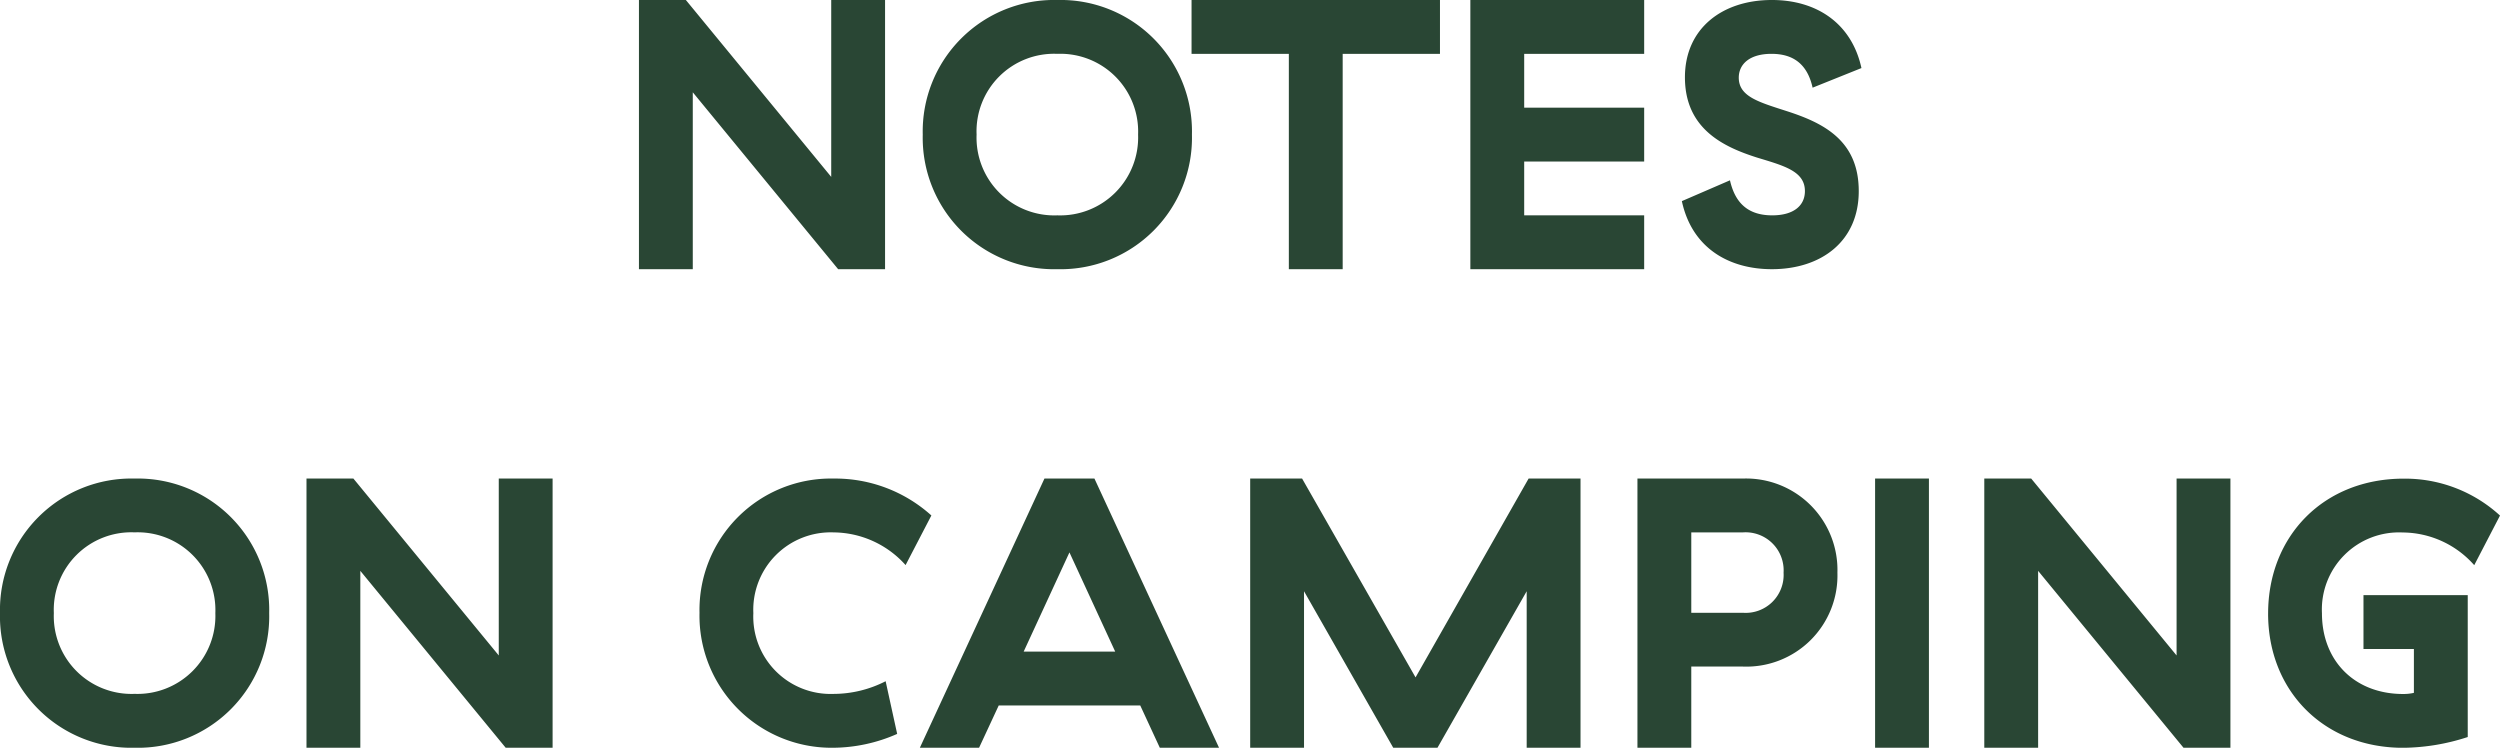
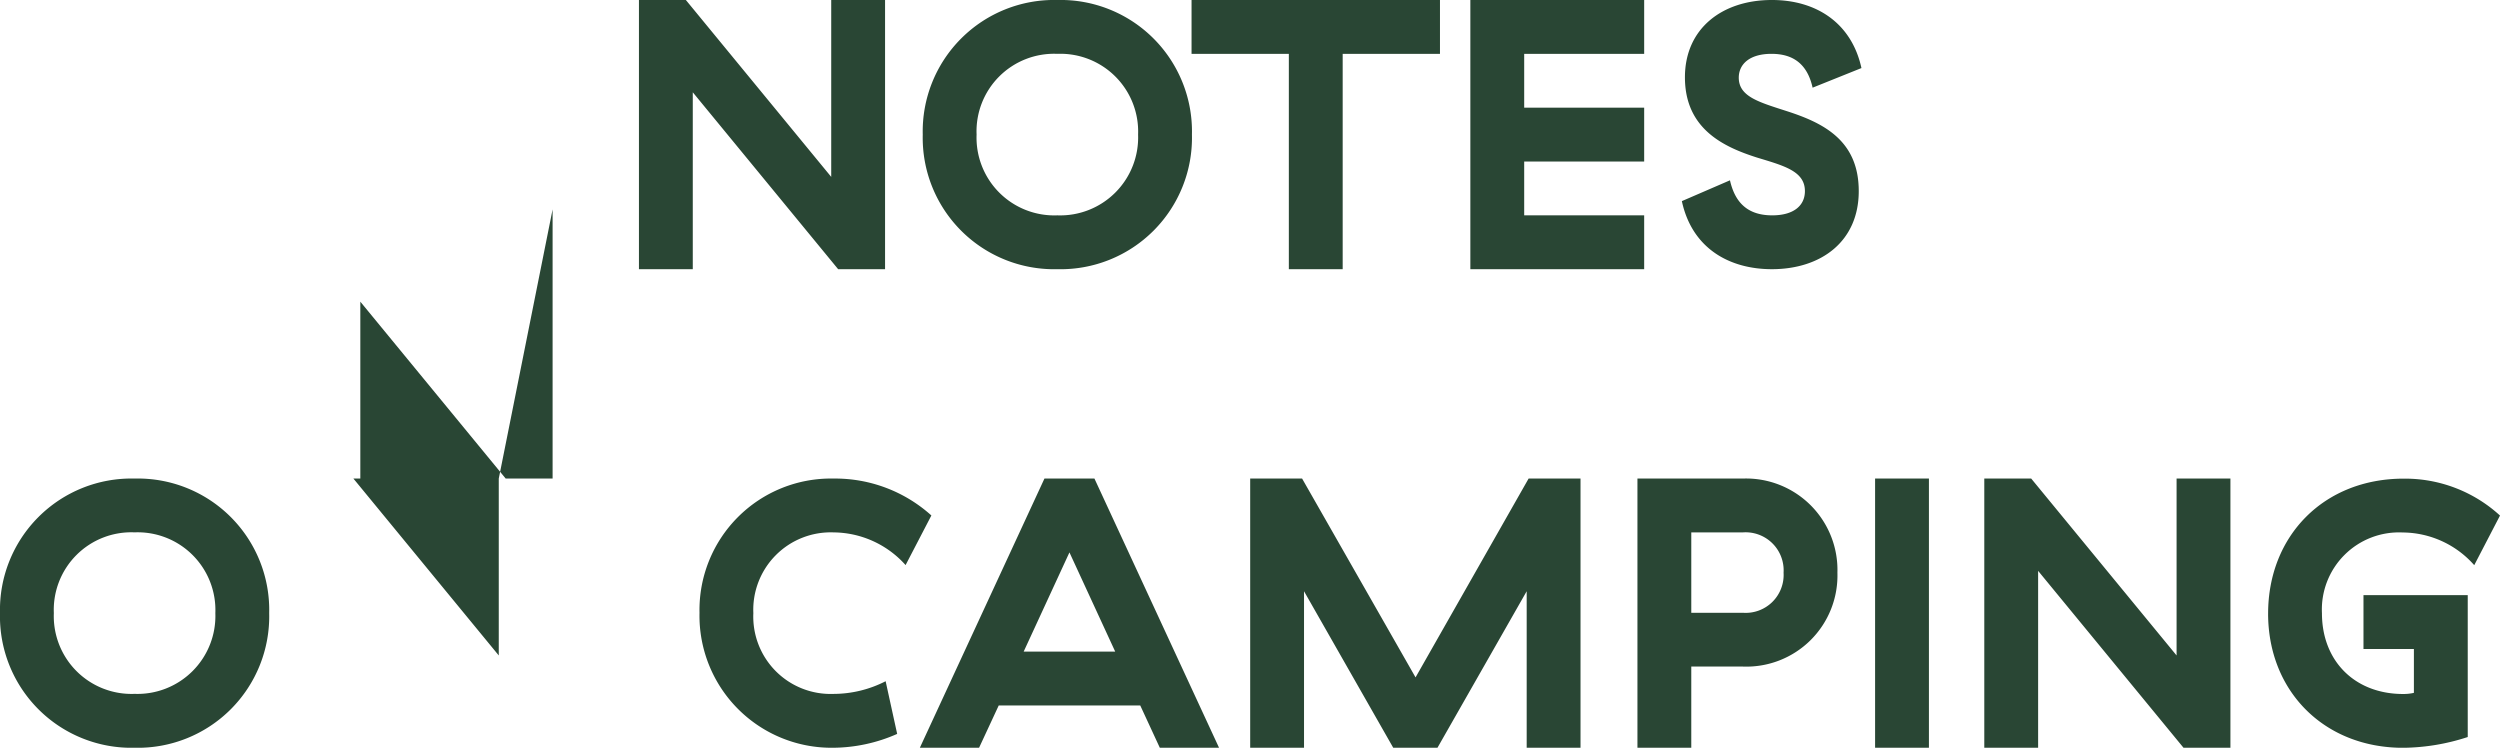
<svg xmlns="http://www.w3.org/2000/svg" width="292.545" height="87.5" viewBox="0 0 292.545 87.5">
  <defs>
    <style>.a{fill:#294634;}</style>
  </defs>
-   <path class="a" d="M-48.42-31.5v20.7l-17.01-20.7h-5.49v31.5h6.3v-20.7l17.01 20.7h5.49v-31.5zm10.71 15.75a15.38 15.38 0 0 0 15.75 15.75 15.38 15.38 0 0 0 15.75-15.75 15.38 15.38 0 0 0-15.75-15.75 15.38 15.38 0 0 0-15.75 15.75zm25.2 0a9.124 9.124 0 0 1-9.45 9.45 9.1 9.1 0 0 1-9.45-9.45 9.073 9.073 0 0 1 9.45-9.45 9.1 9.1 0 0 1 9.45 9.45zm35.325-9.45v-6.3h-29.07v6.3h11.385v25.2h6.3v-25.2zm3.555-6.3v31.5h20.34v-6.3h-14.04v-6.3h14.04v-6.3h-14.04v-6.3h14.04v-6.3zm25.11 9.045c0 6.03 4.5 8.145 8.46 9.4 3.1.945 5.58 1.575 5.58 3.915 0 1.76-1.395 2.84-3.82 2.84-2.7 0-4.32-1.305-4.95-4.1l-5.63 2.435c1.215 5.625 5.67 7.965 10.53 7.965 5.76 0 10.17-3.24 10.17-9.135 0-5.85-4.005-7.92-8.28-9.315-3.33-1.08-5.76-1.71-5.76-3.96 0-1.575 1.26-2.79 3.825-2.79 2.475 0 4.185 1.125 4.815 3.96l5.715-2.295c-1.125-5.175-5.175-7.965-10.485-7.965-5.805 0-10.17 3.33-10.17 9.045zm-197.168 62.7a15.38 15.38 0 0 0 15.75 15.755 15.38 15.38 0 0 0 15.75-15.75 15.38 15.38 0 0 0-15.75-15.75 15.38 15.38 0 0 0-15.75 15.75zm25.2 0a9.124 9.124 0 0 1-9.45 9.45 9.1 9.1 0 0 1-9.45-9.45 9.073 9.073 0 0 1 9.45-9.45 9.1 9.1 0 0 1 9.45 9.455zm33.165-15.745v20.7l-17.01-20.7h-5.49v31.5h6.3v-20.7l17.01 20.7h5.49v-31.5zm23.49 15.705a15.45 15.45 0 0 0 15.66 15.795 18.751 18.751 0 0 0 7.47-1.62l-1.35-6.165a13.414 13.414 0 0 1-6.12 1.485 9.051 9.051 0 0 1-9.36-9.45 9.062 9.062 0 0 1 9.4-9.45 11.41 11.41 0 0 1 8.415 3.825l3.018-5.805a16.809 16.809 0 0 0-11.43-4.32 15.385 15.385 0 0 0-15.703 15.705zm43.29-7.065l5.355 11.61h-10.712zm10.575 22.86h6.93l-14.58-31.5h-5.85l-14.58 31.5h6.93l2.3-4.95h16.56zm16.875-18.315l10.44 18.315h5.175l10.44-18.315v18.315h6.3v-31.5h-6.075l-13.23 23.265-13.275-23.265h-6.075v31.5h6.3zm39.016-13.185v31.5h6.3v-9.5h6.03a10.662 10.662 0 0 0 11.07-10.98 10.7 10.7 0 0 0-11.071-11.02zm17.1 11.025a4.441 4.441 0 0 1-4.77 4.68h-6.03v-9.405h6.03a4.452 4.452 0 0 1 4.769 4.725zm10.709-11.025v31.5h6.3v-31.5zm35.28 0v20.7l-17.012-20.7h-5.49v31.5h6.3v-20.7l17.013 20.7h5.49v-31.5zm10.71 15.8c0 9.09 6.57 15.705 15.8 15.705a24.882 24.882 0 0 0 7.56-1.26v-16.6h-12.2v6.3h5.9v5.13a5.409 5.409 0 0 1-1.26.135c-5.67 0-9.5-3.87-9.5-9.45a9.024 9.024 0 0 1 9.45-9.45 11.243 11.243 0 0 1 8.37 3.825l3.015-5.805a16.444 16.444 0 0 0-11.25-4.32c-9.359-.01-15.884 6.69-15.884 15.785z" transform="translate(145.688 31.5)" />
+   <path class="a" d="M-48.42-31.5v20.7l-17.01-20.7h-5.49v31.5h6.3v-20.7l17.01 20.7h5.49v-31.5zm10.71 15.75a15.38 15.38 0 0 0 15.75 15.75 15.38 15.38 0 0 0 15.75-15.75 15.38 15.38 0 0 0-15.75-15.75 15.38 15.38 0 0 0-15.75 15.75zm25.2 0a9.124 9.124 0 0 1-9.45 9.45 9.1 9.1 0 0 1-9.45-9.45 9.073 9.073 0 0 1 9.45-9.45 9.1 9.1 0 0 1 9.45 9.45zm35.325-9.45v-6.3h-29.07v6.3h11.385v25.2h6.3v-25.2zm3.555-6.3v31.5h20.34v-6.3h-14.04v-6.3h14.04v-6.3h-14.04v-6.3h14.04v-6.3zm25.11 9.045c0 6.03 4.5 8.145 8.46 9.4 3.1.945 5.58 1.575 5.58 3.915 0 1.76-1.395 2.84-3.82 2.84-2.7 0-4.32-1.305-4.95-4.1l-5.63 2.435c1.215 5.625 5.67 7.965 10.53 7.965 5.76 0 10.17-3.24 10.17-9.135 0-5.85-4.005-7.92-8.28-9.315-3.33-1.08-5.76-1.71-5.76-3.96 0-1.575 1.26-2.79 3.825-2.79 2.475 0 4.185 1.125 4.815 3.96l5.715-2.295c-1.125-5.175-5.175-7.965-10.485-7.965-5.805 0-10.17 3.33-10.17 9.045zm-197.168 62.7a15.38 15.38 0 0 0 15.75 15.755 15.38 15.38 0 0 0 15.75-15.75 15.38 15.38 0 0 0-15.75-15.75 15.38 15.38 0 0 0-15.75 15.75zm25.2 0a9.124 9.124 0 0 1-9.45 9.45 9.1 9.1 0 0 1-9.45-9.45 9.073 9.073 0 0 1 9.45-9.45 9.1 9.1 0 0 1 9.45 9.455zm33.165-15.745v20.7l-17.01-20.7h-5.49h6.3v-20.7l17.01 20.7h5.49v-31.5zm23.49 15.705a15.45 15.45 0 0 0 15.66 15.795 18.751 18.751 0 0 0 7.47-1.62l-1.35-6.165a13.414 13.414 0 0 1-6.12 1.485 9.051 9.051 0 0 1-9.36-9.45 9.062 9.062 0 0 1 9.4-9.45 11.41 11.41 0 0 1 8.415 3.825l3.018-5.805a16.809 16.809 0 0 0-11.43-4.32 15.385 15.385 0 0 0-15.703 15.705zm43.29-7.065l5.355 11.61h-10.712zm10.575 22.86h6.93l-14.58-31.5h-5.85l-14.58 31.5h6.93l2.3-4.95h16.56zm16.875-18.315l10.44 18.315h5.175l10.44-18.315v18.315h6.3v-31.5h-6.075l-13.23 23.265-13.275-23.265h-6.075v31.5h6.3zm39.016-13.185v31.5h6.3v-9.5h6.03a10.662 10.662 0 0 0 11.07-10.98 10.7 10.7 0 0 0-11.071-11.02zm17.1 11.025a4.441 4.441 0 0 1-4.77 4.68h-6.03v-9.405h6.03a4.452 4.452 0 0 1 4.769 4.725zm10.709-11.025v31.5h6.3v-31.5zm35.28 0v20.7l-17.012-20.7h-5.49v31.5h6.3v-20.7l17.013 20.7h5.49v-31.5zm10.71 15.8c0 9.09 6.57 15.705 15.8 15.705a24.882 24.882 0 0 0 7.56-1.26v-16.6h-12.2v6.3h5.9v5.13a5.409 5.409 0 0 1-1.26.135c-5.67 0-9.5-3.87-9.5-9.45a9.024 9.024 0 0 1 9.45-9.45 11.243 11.243 0 0 1 8.37 3.825l3.015-5.805a16.444 16.444 0 0 0-11.25-4.32c-9.359-.01-15.884 6.69-15.884 15.785z" transform="translate(145.688 31.5)" />
</svg>